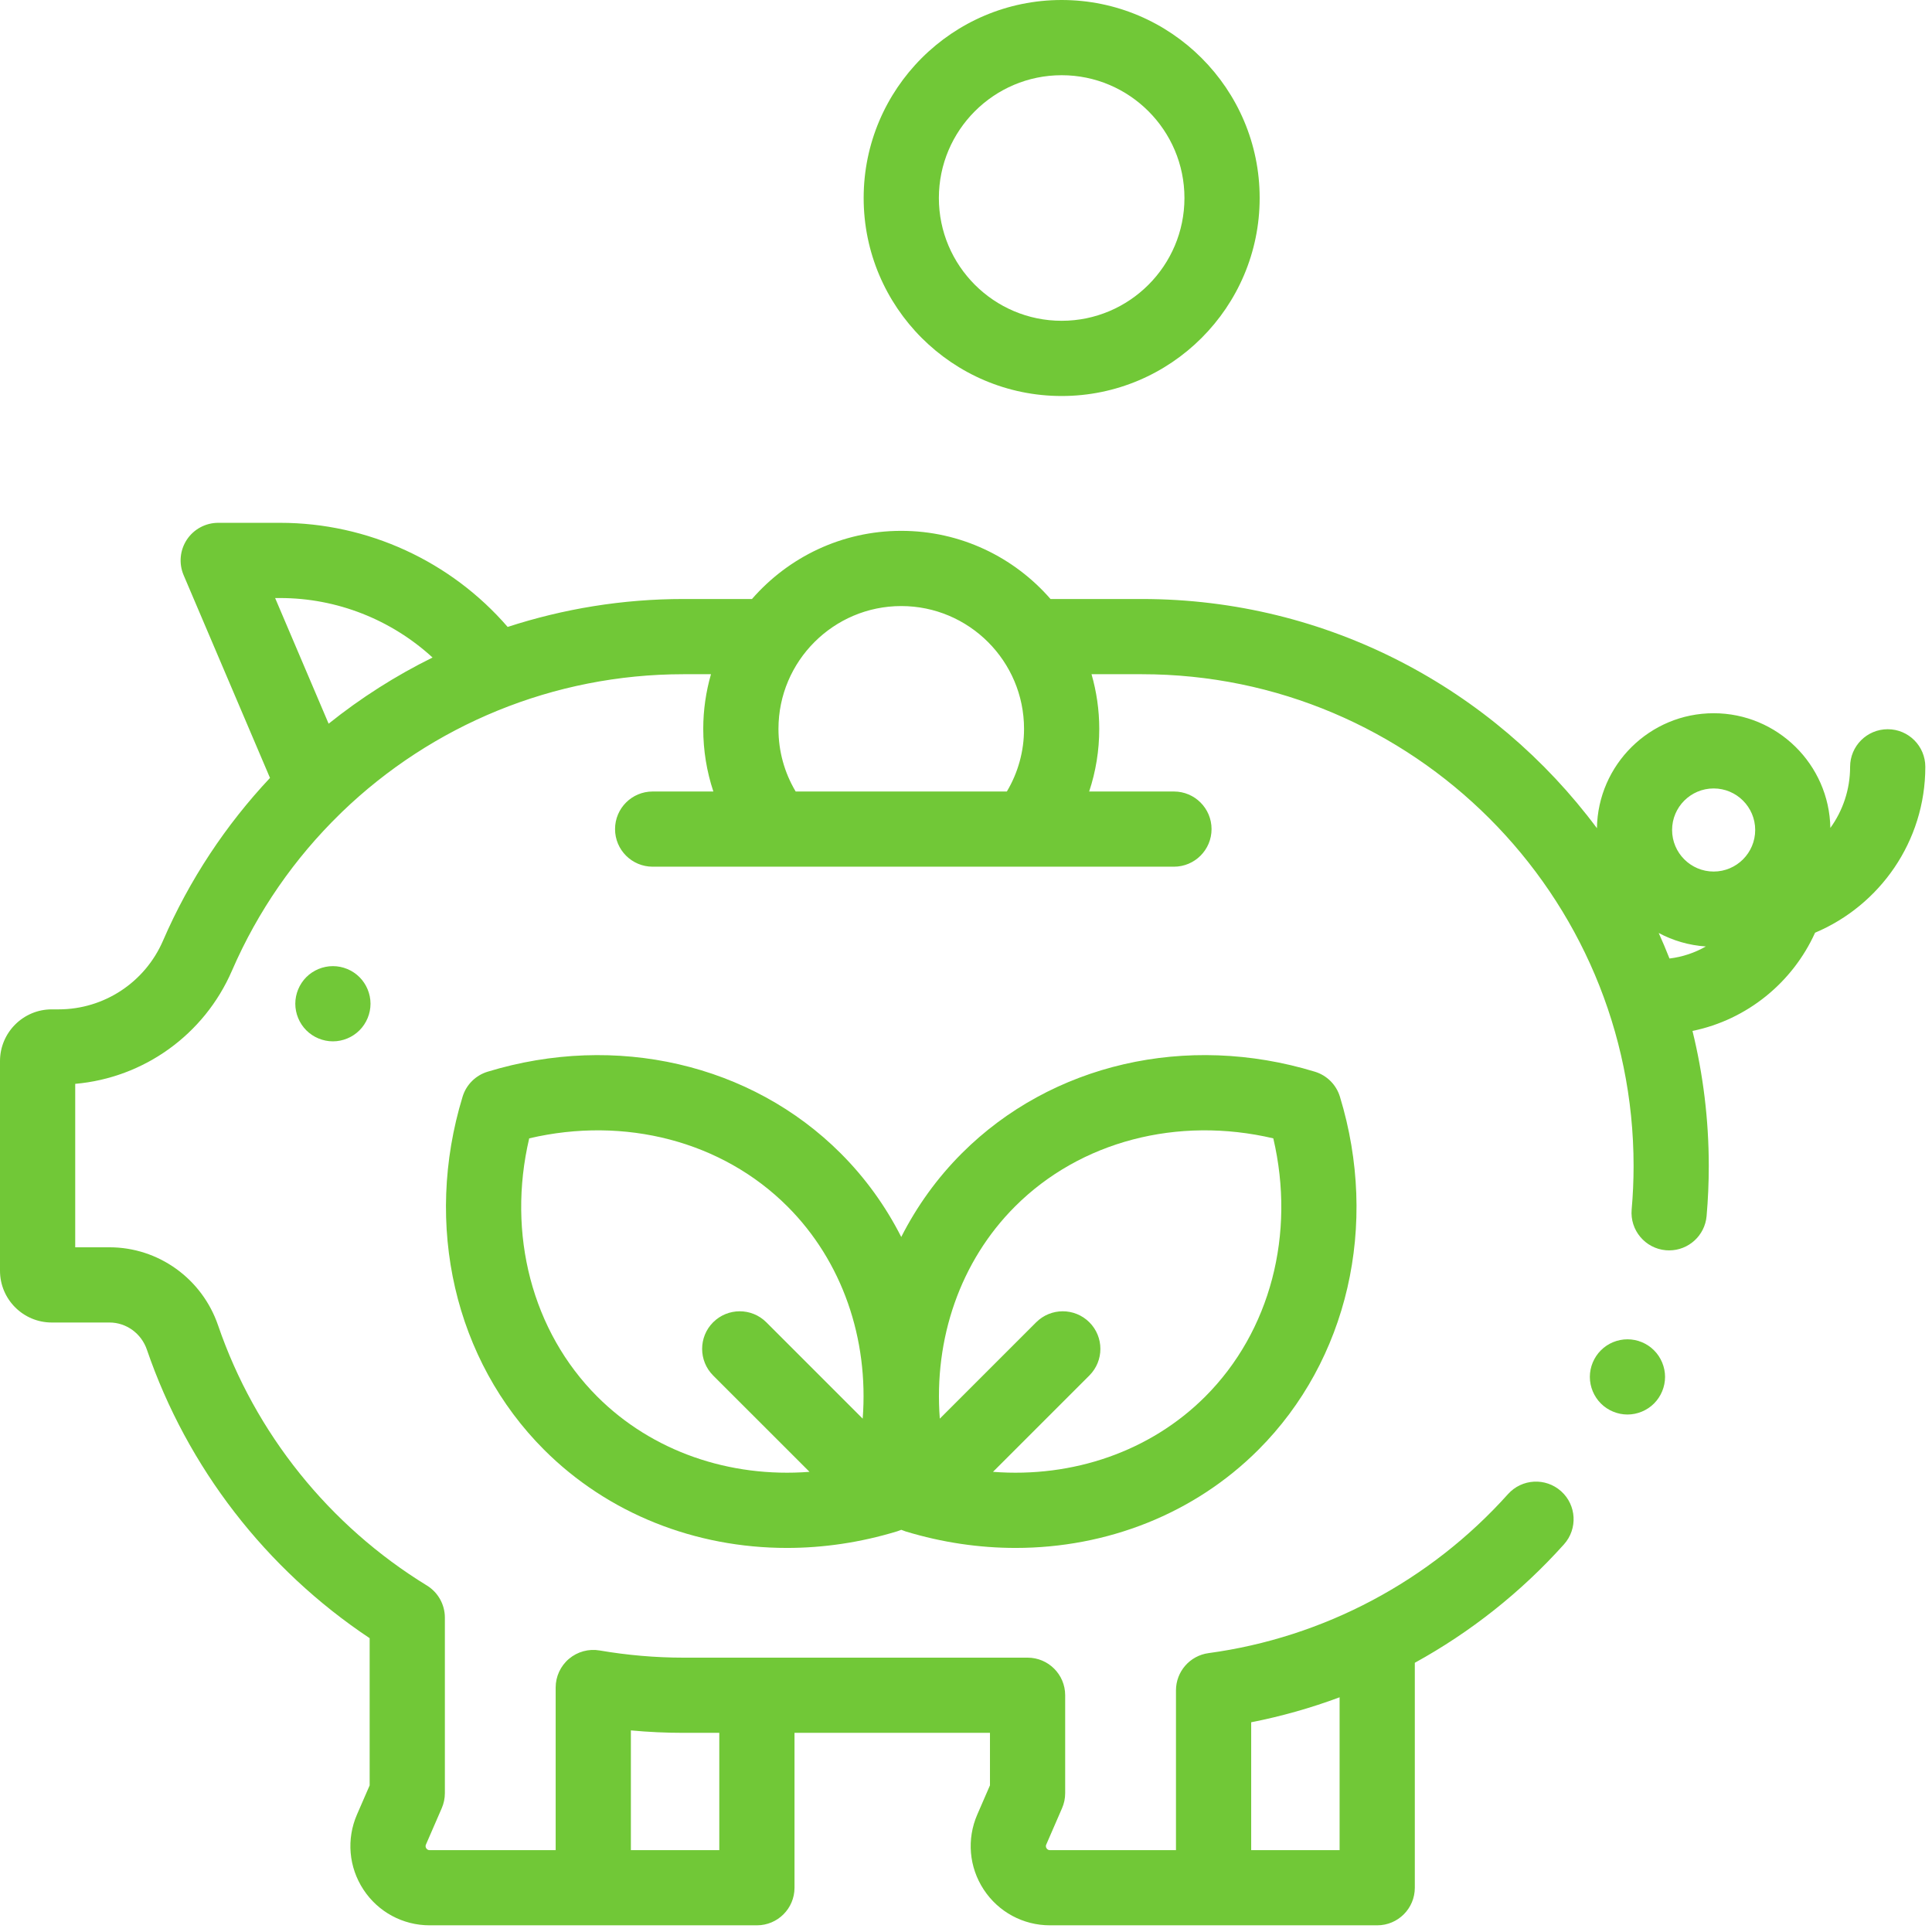
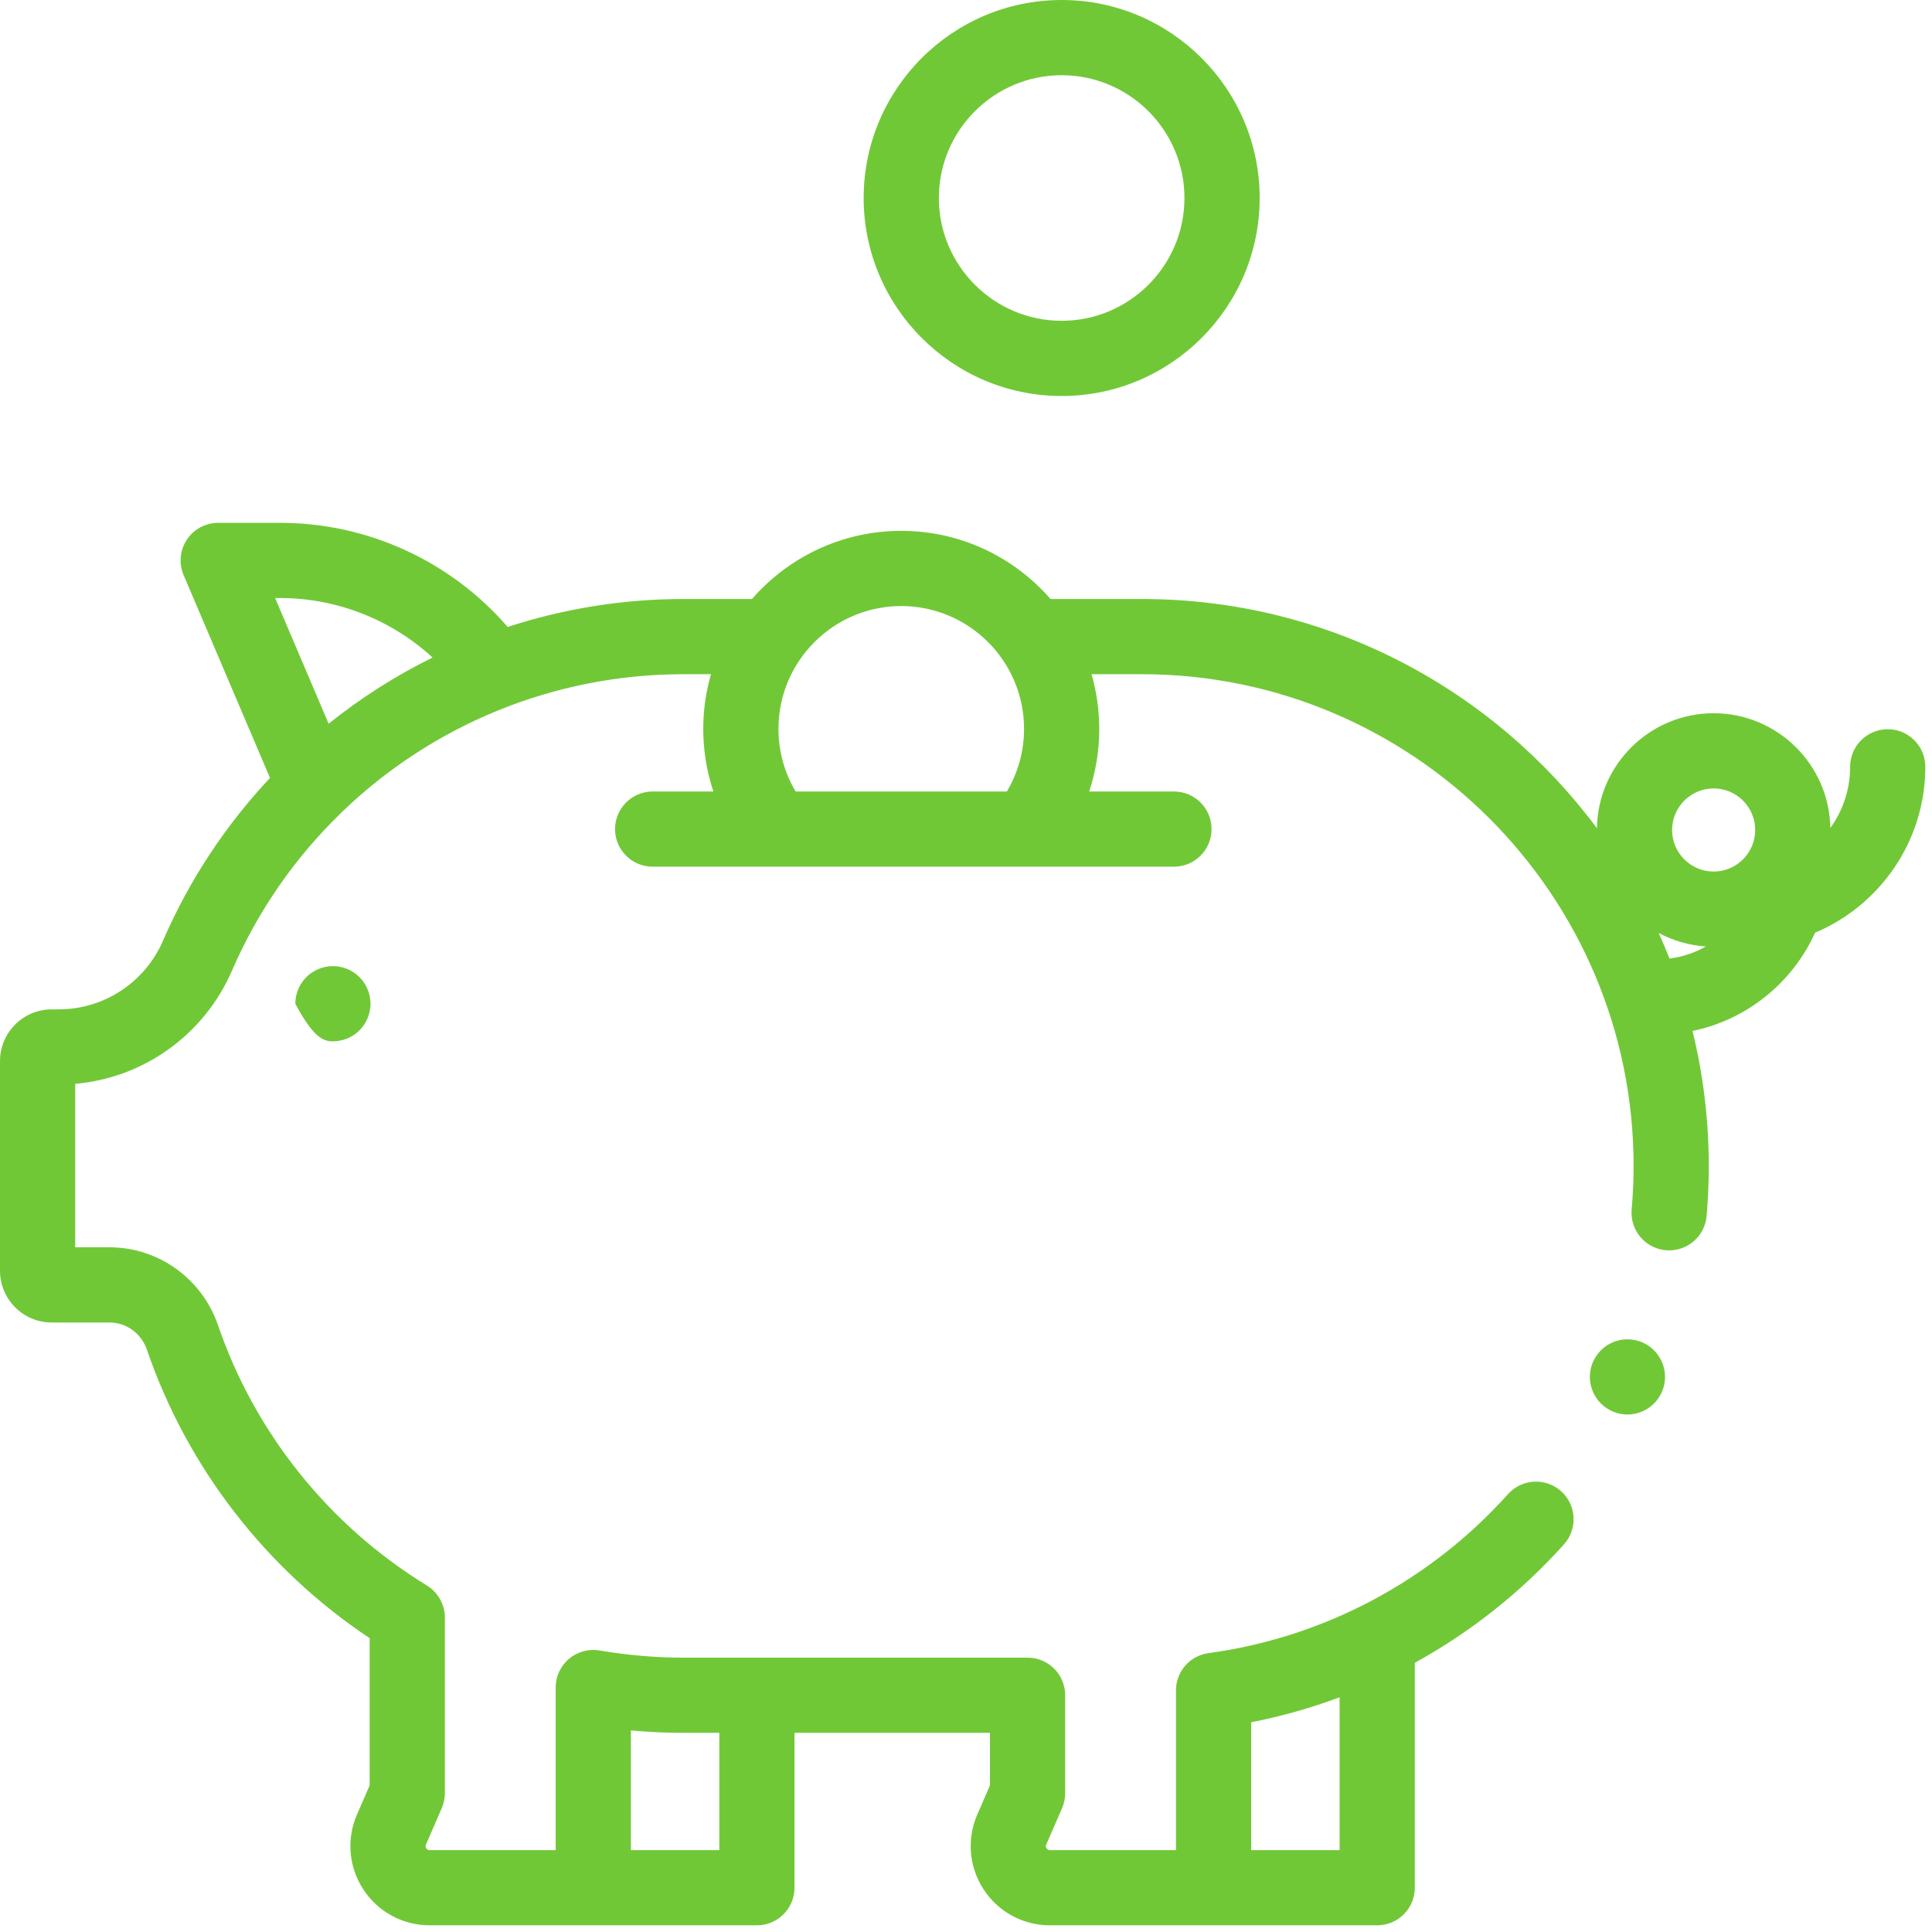
<svg xmlns="http://www.w3.org/2000/svg" width="72" height="72" viewBox="0 0 72 72" fill="none">
  <g clip-path="url(#clip0)">
-     <path d="M11.415 36.415C11.155 36.676 11.005 37.037 11.005 37.406C11.005 37.775 11.155 38.136 11.415 38.397C11.676 38.658 12.037 38.808 12.406 38.808C12.775 38.808 13.136 38.658 13.397 38.397C13.658 38.136 13.808 37.775 13.808 37.406C13.808 37.037 13.658 36.676 13.397 36.415C13.136 36.154 12.776 36.005 12.406 36.005C12.038 36.005 11.676 36.154 11.415 36.415Z" fill="#71C837" />
+     <path d="M11.415 36.415C11.155 36.676 11.005 37.037 11.005 37.406C11.676 38.658 12.037 38.808 12.406 38.808C12.775 38.808 13.136 38.658 13.397 38.397C13.658 38.136 13.808 37.775 13.808 37.406C13.808 37.037 13.658 36.676 13.397 36.415C13.136 36.154 12.776 36.005 12.406 36.005C12.038 36.005 11.676 36.154 11.415 36.415Z" fill="#71C837" />
    <path d="M71.751 28.578C71.751 27.803 71.124 27.176 70.35 27.176C69.576 27.176 68.948 27.803 68.948 28.578C68.948 29.427 68.675 30.214 68.212 30.855C68.171 28.491 66.236 26.58 63.863 26.58C61.486 26.58 59.549 28.496 59.513 30.865C55.658 25.685 49.492 22.323 42.554 22.323H39.15C37.797 20.769 35.806 19.783 33.587 19.783C31.369 19.783 29.378 20.769 28.024 22.323H25.468C23.203 22.323 20.999 22.687 18.919 23.364C16.804 20.918 13.707 19.484 10.44 19.484H8.132C7.662 19.484 7.223 19.72 6.963 20.112C6.704 20.505 6.659 21.001 6.843 21.434L10.062 28.991C8.421 30.739 7.061 32.779 6.073 35.061C5.4 36.613 3.874 37.616 2.186 37.616H1.927C0.865 37.616 0 38.481 0 39.543V47.358C0 48.421 0.865 49.286 1.927 49.286H4.08C4.707 49.286 5.268 49.693 5.475 50.3C6.978 54.687 9.911 58.477 13.776 61.05V66.536L13.303 67.624C12.906 68.539 12.995 69.584 13.543 70.418C14.09 71.253 15.013 71.751 16.011 71.751H28.207C28.982 71.751 29.609 71.124 29.609 70.35V64.578H36.893V66.535L36.42 67.624C36.023 68.539 36.112 69.584 36.66 70.418C37.207 71.253 38.13 71.751 39.128 71.751H51.325C52.099 71.751 52.726 71.124 52.726 70.35V61.967C54.797 60.828 56.682 59.341 58.285 57.553C58.802 56.977 58.755 56.09 58.178 55.574C57.602 55.057 56.716 55.105 56.199 55.681C53.292 58.922 49.329 61.026 45.038 61.607C44.343 61.701 43.825 62.295 43.825 62.996V68.949H39.128C39.106 68.949 39.047 68.949 39.003 68.881C38.959 68.814 38.982 68.76 38.991 68.741L39.58 67.385C39.657 67.209 39.696 67.019 39.696 66.827V63.177C39.696 62.403 39.068 61.776 38.295 61.776H25.468C24.43 61.776 23.38 61.685 22.346 61.508C21.939 61.438 21.522 61.552 21.206 61.818C20.89 62.084 20.708 62.477 20.708 62.889V68.949H16.011C15.989 68.949 15.931 68.949 15.886 68.881C15.842 68.814 15.865 68.76 15.874 68.741L16.463 67.385C16.539 67.209 16.579 67.019 16.579 66.827V60.283C16.579 59.795 16.325 59.343 15.91 59.088C12.269 56.857 9.504 53.413 8.127 49.392C7.531 47.652 5.905 46.483 4.08 46.483H2.803V40.392C5.359 40.168 7.61 38.562 8.644 36.175C9.611 33.943 10.987 31.977 12.661 30.343C12.691 30.316 12.72 30.287 12.748 30.257C16.1 27.027 20.628 25.126 25.468 25.126H26.496C26.31 25.774 26.208 26.456 26.208 27.162C26.208 27.966 26.337 28.751 26.585 29.497H24.322C23.548 29.497 22.921 30.124 22.921 30.898C22.921 31.672 23.548 32.299 24.322 32.299H43.749C44.523 32.299 45.151 31.672 45.151 30.898C45.151 30.124 44.523 29.497 43.749 29.497H40.59C40.838 28.751 40.966 27.966 40.966 27.162C40.966 26.456 40.864 25.774 40.678 25.126H42.554C52.658 25.126 60.879 33.347 60.879 43.451C60.879 43.992 60.855 44.539 60.807 45.074C60.74 45.845 61.31 46.525 62.081 46.593C62.123 46.596 62.164 46.598 62.206 46.598C62.924 46.598 63.536 46.048 63.6 45.319C63.654 44.702 63.681 44.074 63.681 43.451C63.681 41.718 63.47 40.033 63.074 38.42C65.115 38.001 66.805 36.612 67.643 34.759C70.055 33.742 71.751 31.355 71.751 28.578ZM49.923 63.253V68.949H46.628V64.184C47.753 63.963 48.855 63.651 49.923 63.253ZM25.468 64.578H26.806V68.949H23.511V64.487C24.164 64.548 24.818 64.578 25.468 64.578ZM10.44 22.287C12.562 22.287 14.585 23.096 16.12 24.504C14.743 25.183 13.445 26.01 12.247 26.97L10.253 22.287H10.44ZM29.652 29.496C29.232 28.792 29.011 27.993 29.011 27.162C29.011 24.639 31.064 22.586 33.587 22.586C36.111 22.586 38.163 24.639 38.163 27.162C38.163 27.993 37.942 28.792 37.523 29.496H29.652ZM63.863 29.383C64.717 29.383 65.411 30.077 65.411 30.931C65.411 31.785 64.717 32.48 63.863 32.48C63.009 32.48 62.314 31.785 62.314 30.931C62.314 30.077 63.009 29.383 63.863 29.383ZM61.815 34.769C62.345 35.053 62.941 35.23 63.572 35.272C63.164 35.505 62.705 35.662 62.217 35.721C62.091 35.4 61.956 35.083 61.815 34.769Z" fill="#71C837" />
    <path d="M39.565 14.758C43.634 14.758 46.944 11.447 46.944 7.379C46.944 3.31 43.634 -0 39.565 -0C35.496 -0 32.186 3.31 32.186 7.379C32.186 11.447 35.496 14.758 39.565 14.758ZM39.565 2.803C42.088 2.803 44.141 4.856 44.141 7.379C44.141 9.902 42.088 11.955 39.565 11.955C37.042 11.955 34.989 9.902 34.989 7.379C34.989 4.856 37.042 2.803 39.565 2.803Z" fill="#71C837" />
-     <path d="M49.004 39.94C44.221 38.48 39.18 39.645 35.846 42.979C34.923 43.901 34.168 44.955 33.587 46.098C33.007 44.955 32.251 43.901 31.328 42.979C27.994 39.645 22.953 38.481 18.17 39.94C17.724 40.076 17.375 40.425 17.239 40.871C15.779 45.654 16.944 50.696 20.277 54.029C22.661 56.413 25.916 57.687 29.327 57.687C30.679 57.687 32.057 57.486 33.414 57.074C33.42 57.072 33.426 57.071 33.432 57.069C33.434 57.069 33.434 57.069 33.435 57.068C33.438 57.067 33.44 57.066 33.443 57.065C33.49 57.05 33.538 57.032 33.584 57.013C33.585 57.012 33.586 57.012 33.587 57.012C33.588 57.012 33.589 57.012 33.59 57.013C33.636 57.033 33.683 57.05 33.731 57.065C33.733 57.066 33.736 57.067 33.738 57.069C33.739 57.069 33.741 57.069 33.741 57.069C33.748 57.071 33.754 57.073 33.76 57.075C35.117 57.486 36.494 57.687 37.847 57.687C41.257 57.687 44.513 56.413 46.896 54.029C50.23 50.696 51.394 45.654 49.935 40.871C49.799 40.425 49.45 40.077 49.004 39.94ZM22.259 52.048C19.827 49.615 18.886 45.984 19.722 42.423C23.283 41.587 26.914 42.529 29.346 44.961C31.388 47.002 32.379 49.889 32.15 52.869L28.559 49.278C28.011 48.731 27.125 48.731 26.576 49.278C26.03 49.825 26.03 50.712 26.576 51.26L30.168 54.851C27.187 55.08 24.301 54.089 22.259 52.048ZM44.914 52.048C42.873 54.089 39.987 55.08 37.006 54.851L40.598 51.26C41.145 50.712 41.145 49.825 40.598 49.278C40.05 48.731 39.163 48.731 38.615 49.278L35.024 52.869C34.796 49.889 35.786 47.002 37.828 44.961C40.26 42.529 43.891 41.587 47.452 42.423C48.288 45.984 47.347 49.615 44.914 52.048Z" fill="#71C837" />
    <path d="M60.651 49.912C60.282 49.912 59.921 50.06 59.66 50.323C59.4 50.583 59.249 50.943 59.249 51.313C59.249 51.682 59.399 52.042 59.66 52.304C59.921 52.565 60.282 52.715 60.651 52.715C61.019 52.715 61.381 52.565 61.641 52.304C61.902 52.042 62.052 51.682 62.052 51.313C62.052 50.945 61.902 50.583 61.641 50.323C61.381 50.06 61.019 49.912 60.651 49.912Z" fill="#71C837" />
  </g>
  <defs>
    <clipPath id="clip0">
      <rect width="71.751" height="71.751" fill="white" />
    </clipPath>
  </defs>
</svg>